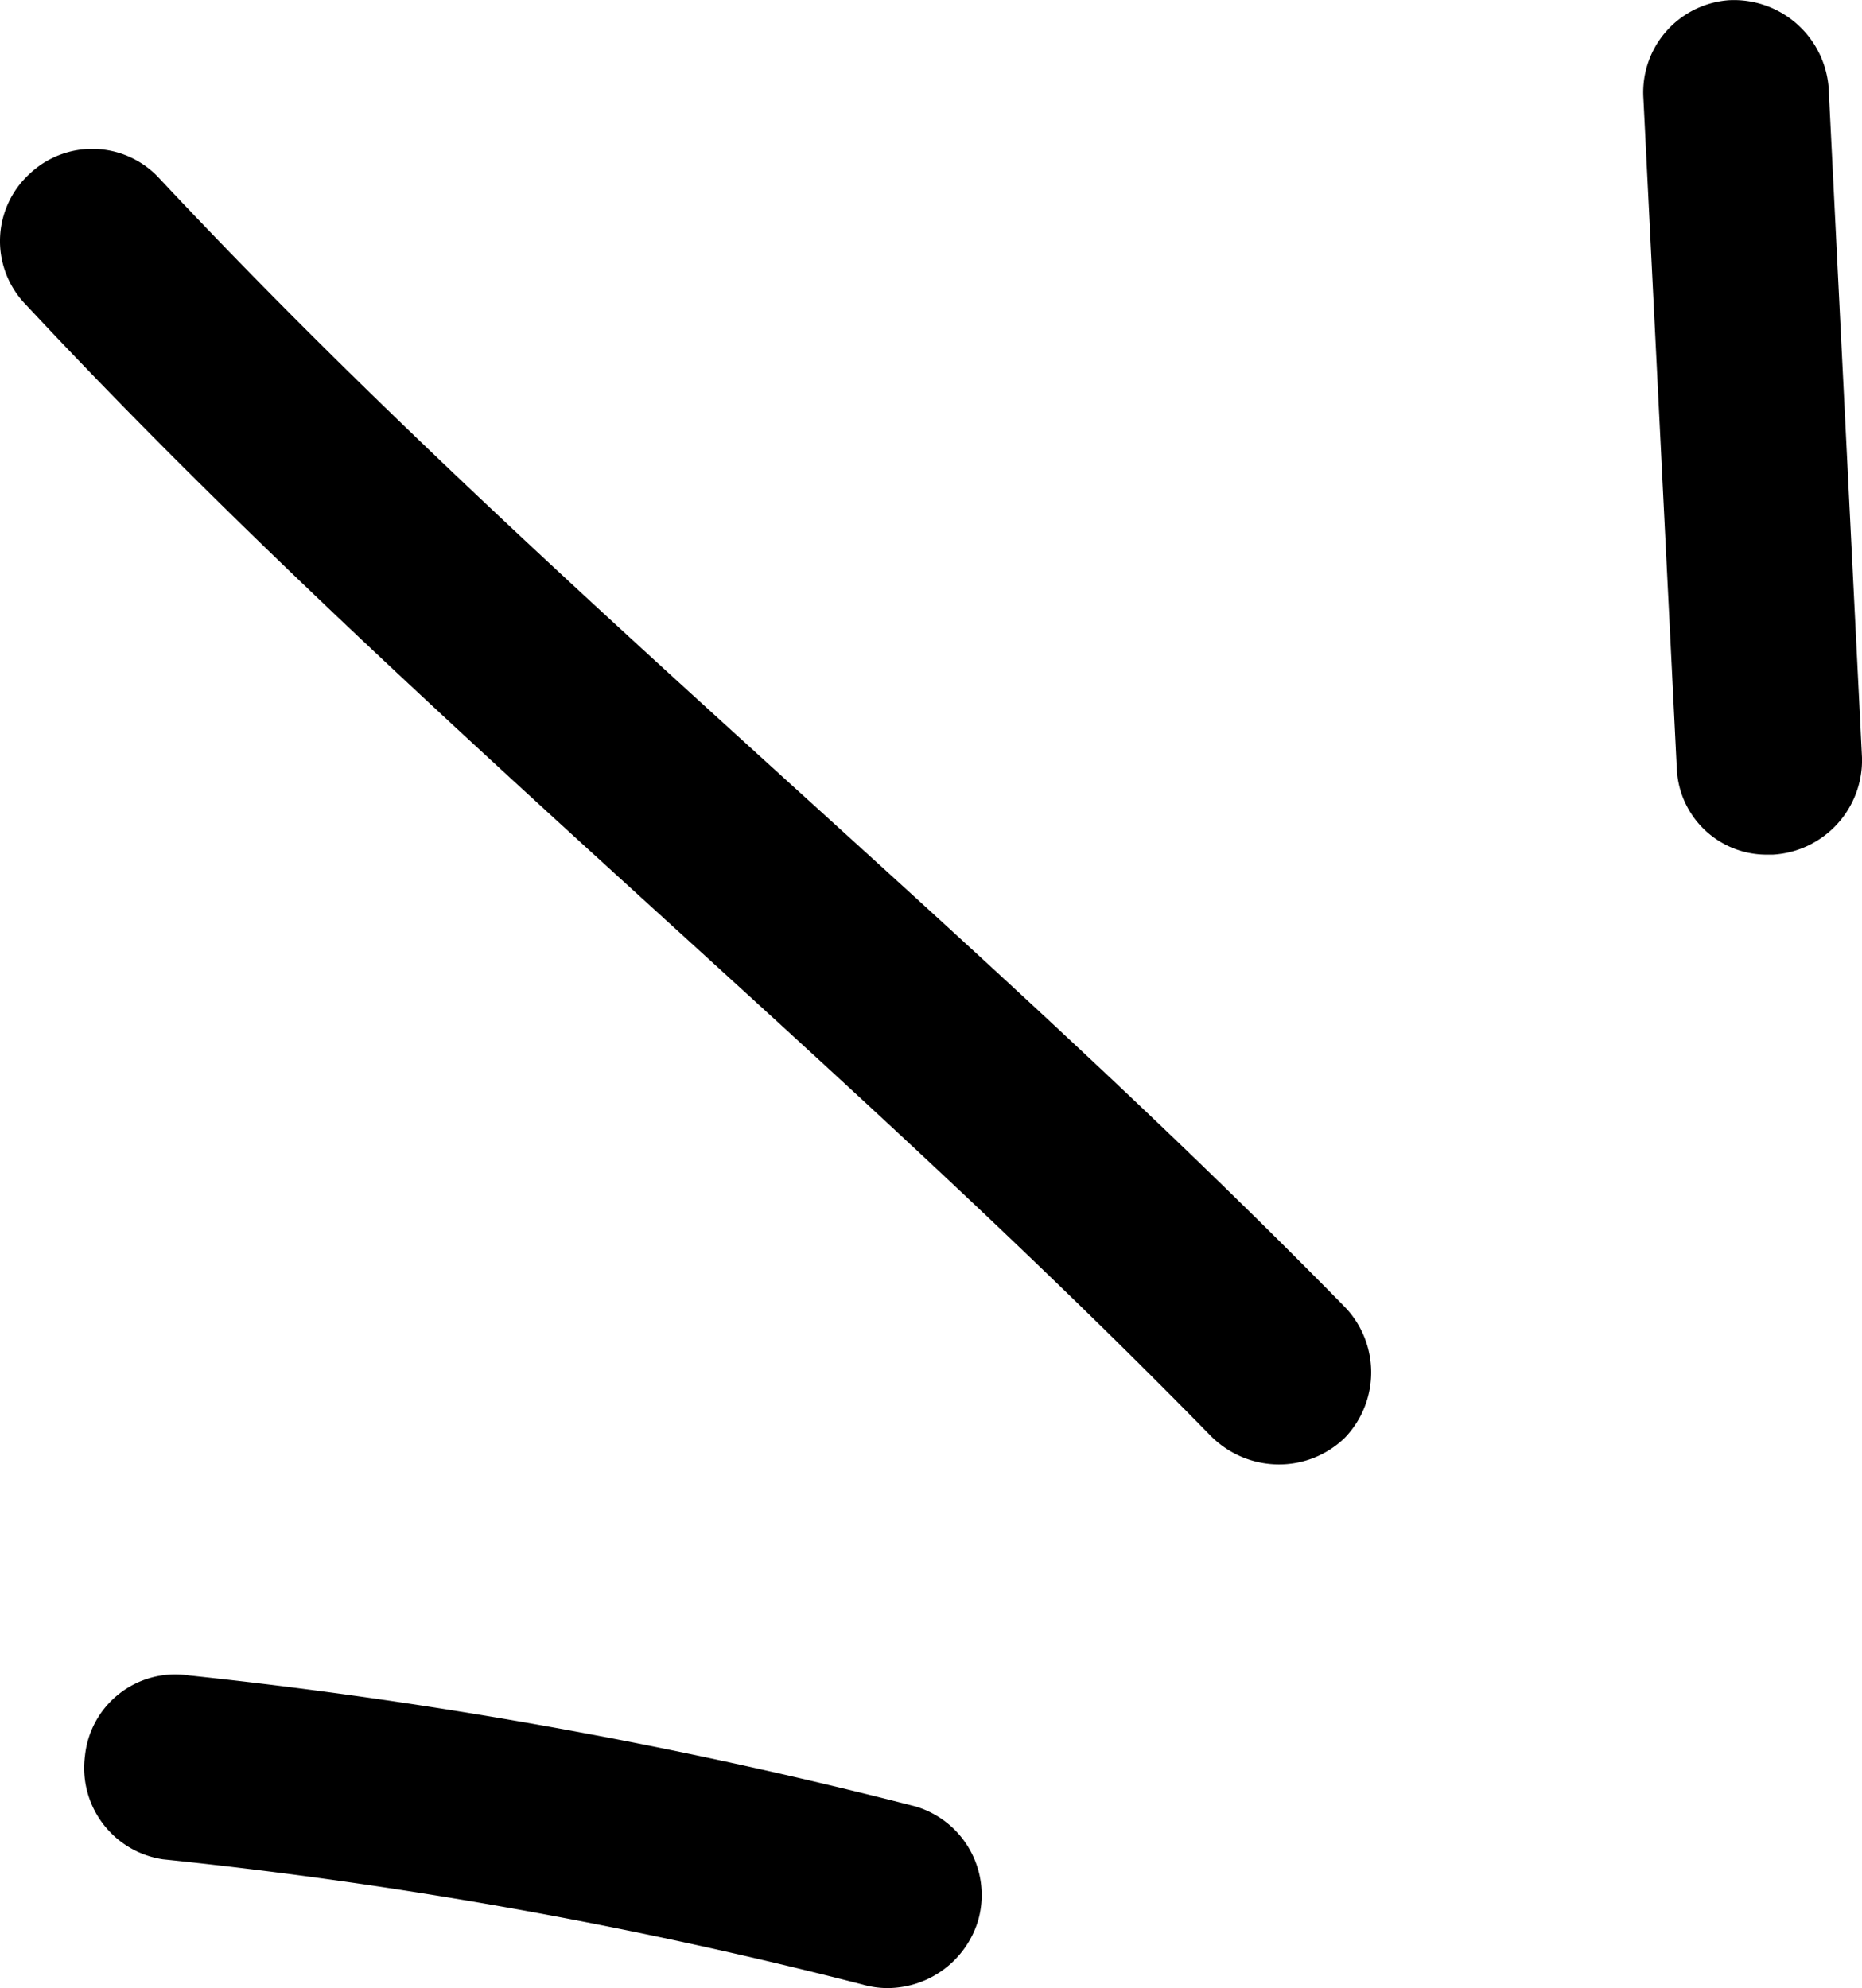
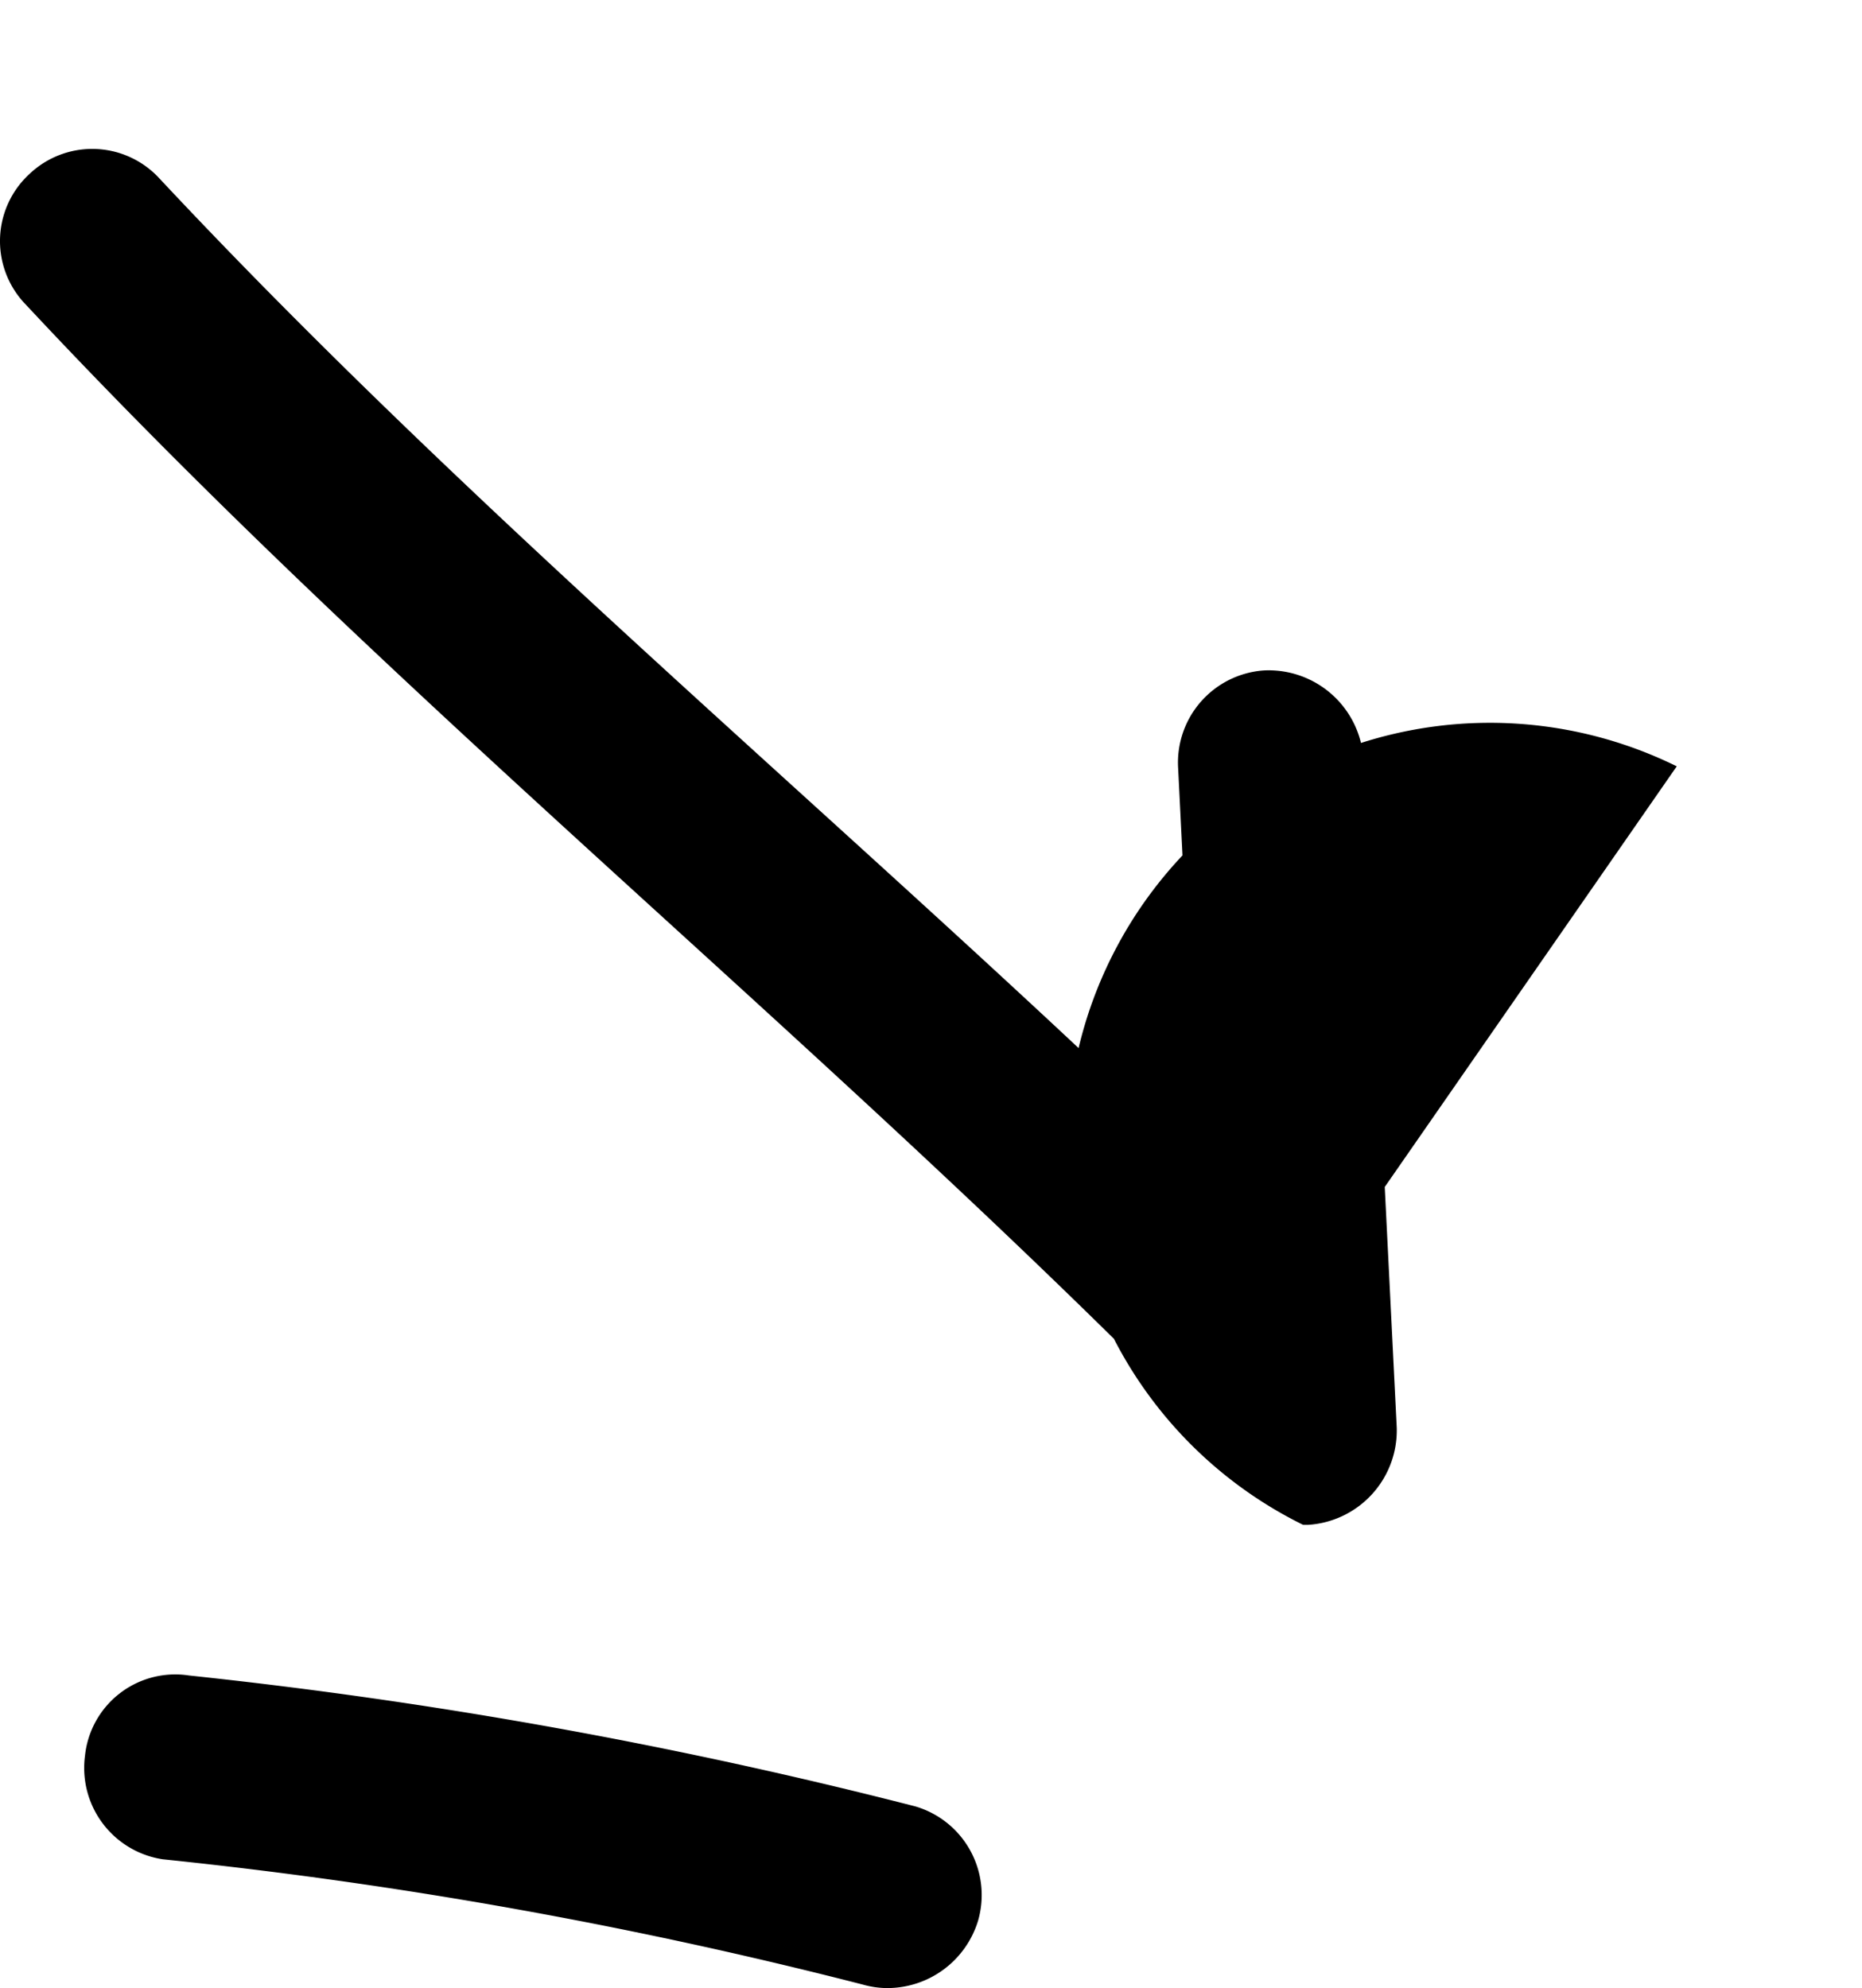
<svg xmlns="http://www.w3.org/2000/svg" width="32.245" height="34.426" viewBox="0 0 32.245 34.426">
-   <path d="M-447.512-183.163a83.014,83.014,0,0,0-12.125-2.17,1.6,1.6,0,0,1-1.347-1.794,1.571,1.571,0,0,1,1.8-1.389,87.687,87.687,0,0,1,12.575,2.266,1.6,1.6,0,0,1,1.091,1.979,1.644,1.644,0,0,1-1.56,1.168A1.551,1.551,0,0,1-447.512-183.163Zm6.035-9.489c-6.608-6.764-14.05-12.658-20.53-19.6a1.578,1.578,0,0,1,.064-2.267,1.579,1.579,0,0,1,2.245.077c6.48,6.925,13.922,12.8,20.53,19.544a1.634,1.634,0,0,1,0,2.267,1.634,1.634,0,0,1-1.141.46A1.663,1.663,0,0,1-441.476-192.652Zm8.057-11.606q-.288-5.79-.577-11.579a1.6,1.6,0,0,1,1.476-1.688,1.645,1.645,0,0,1,1.732,1.514l.578,11.6a1.639,1.639,0,0,1-1.54,1.681l-.081,0A1.557,1.557,0,0,1-433.419-204.259Z" transform="translate(462.456 217.529)" />
+   <path d="M-447.512-183.163a83.014,83.014,0,0,0-12.125-2.17,1.6,1.6,0,0,1-1.347-1.794,1.571,1.571,0,0,1,1.8-1.389,87.687,87.687,0,0,1,12.575,2.266,1.6,1.6,0,0,1,1.091,1.979,1.644,1.644,0,0,1-1.56,1.168A1.551,1.551,0,0,1-447.512-183.163Zm6.035-9.489c-6.608-6.764-14.05-12.658-20.53-19.6a1.578,1.578,0,0,1,.064-2.267,1.579,1.579,0,0,1,2.245.077c6.48,6.925,13.922,12.8,20.53,19.544a1.634,1.634,0,0,1,0,2.267,1.634,1.634,0,0,1-1.141.46A1.663,1.663,0,0,1-441.476-192.652Zq-.288-5.79-.577-11.579a1.6,1.6,0,0,1,1.476-1.688,1.645,1.645,0,0,1,1.732,1.514l.578,11.6a1.639,1.639,0,0,1-1.54,1.681l-.081,0A1.557,1.557,0,0,1-433.419-204.259Z" transform="translate(462.456 217.529)" />
</svg>